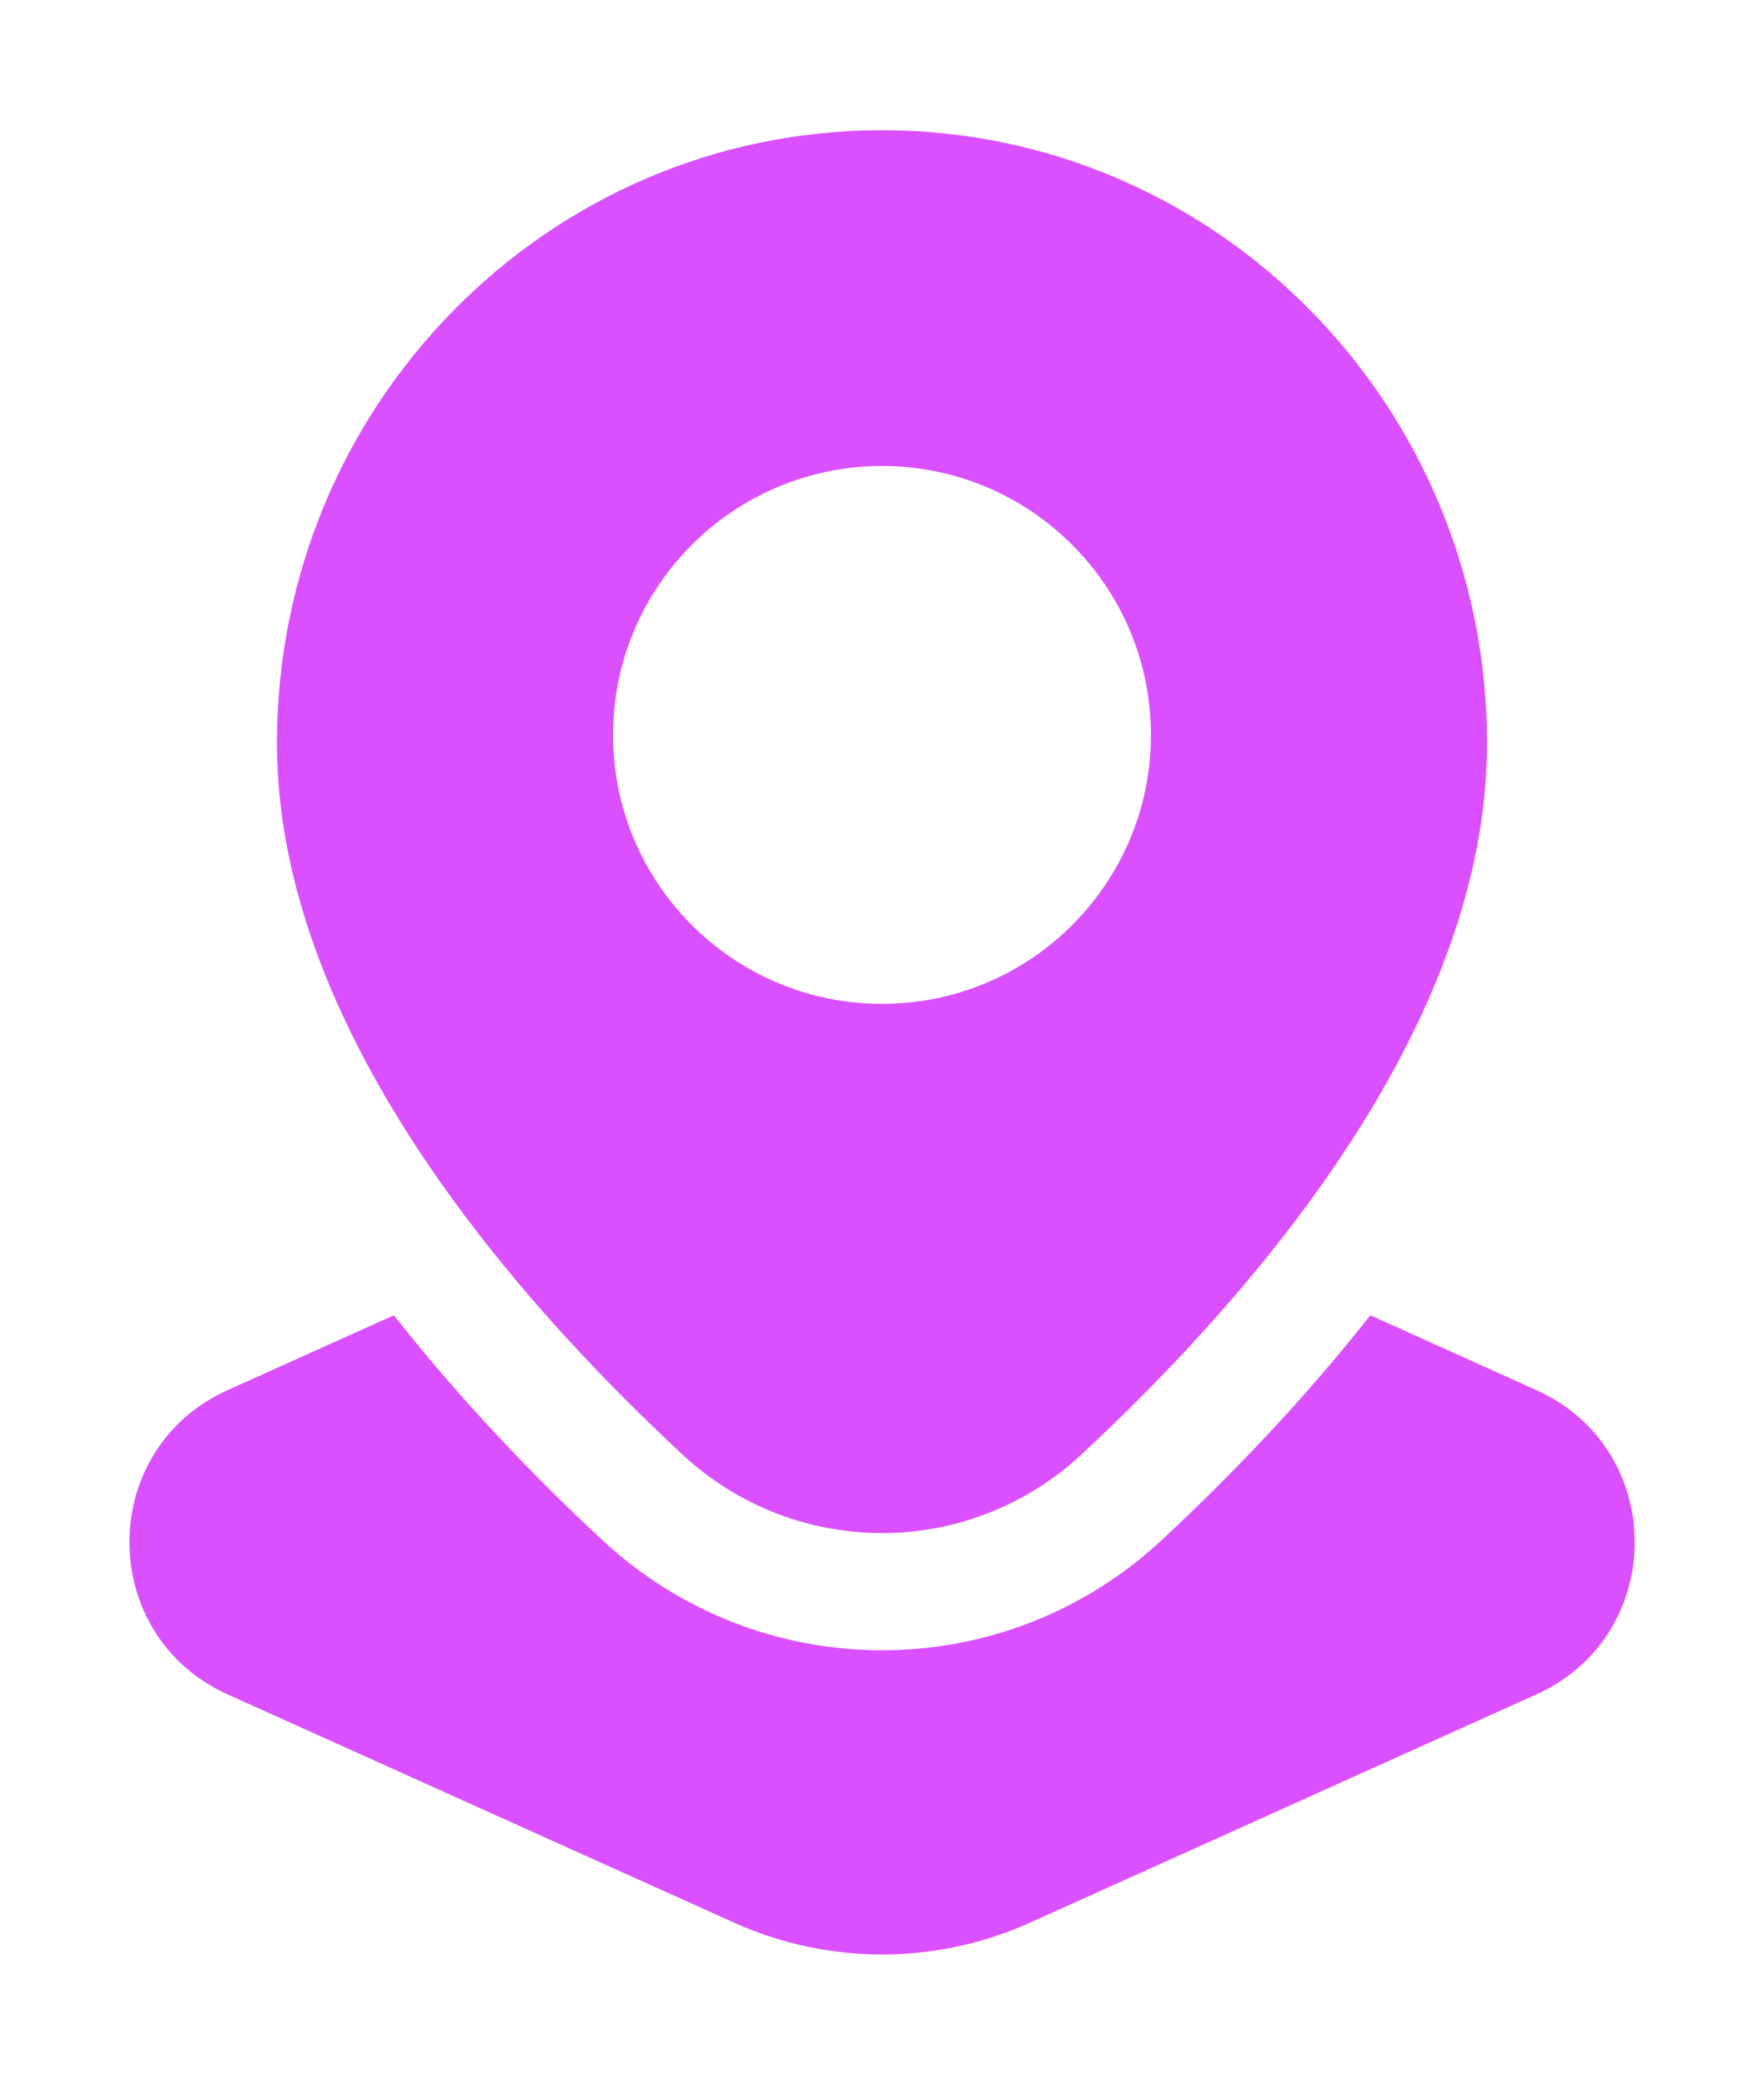
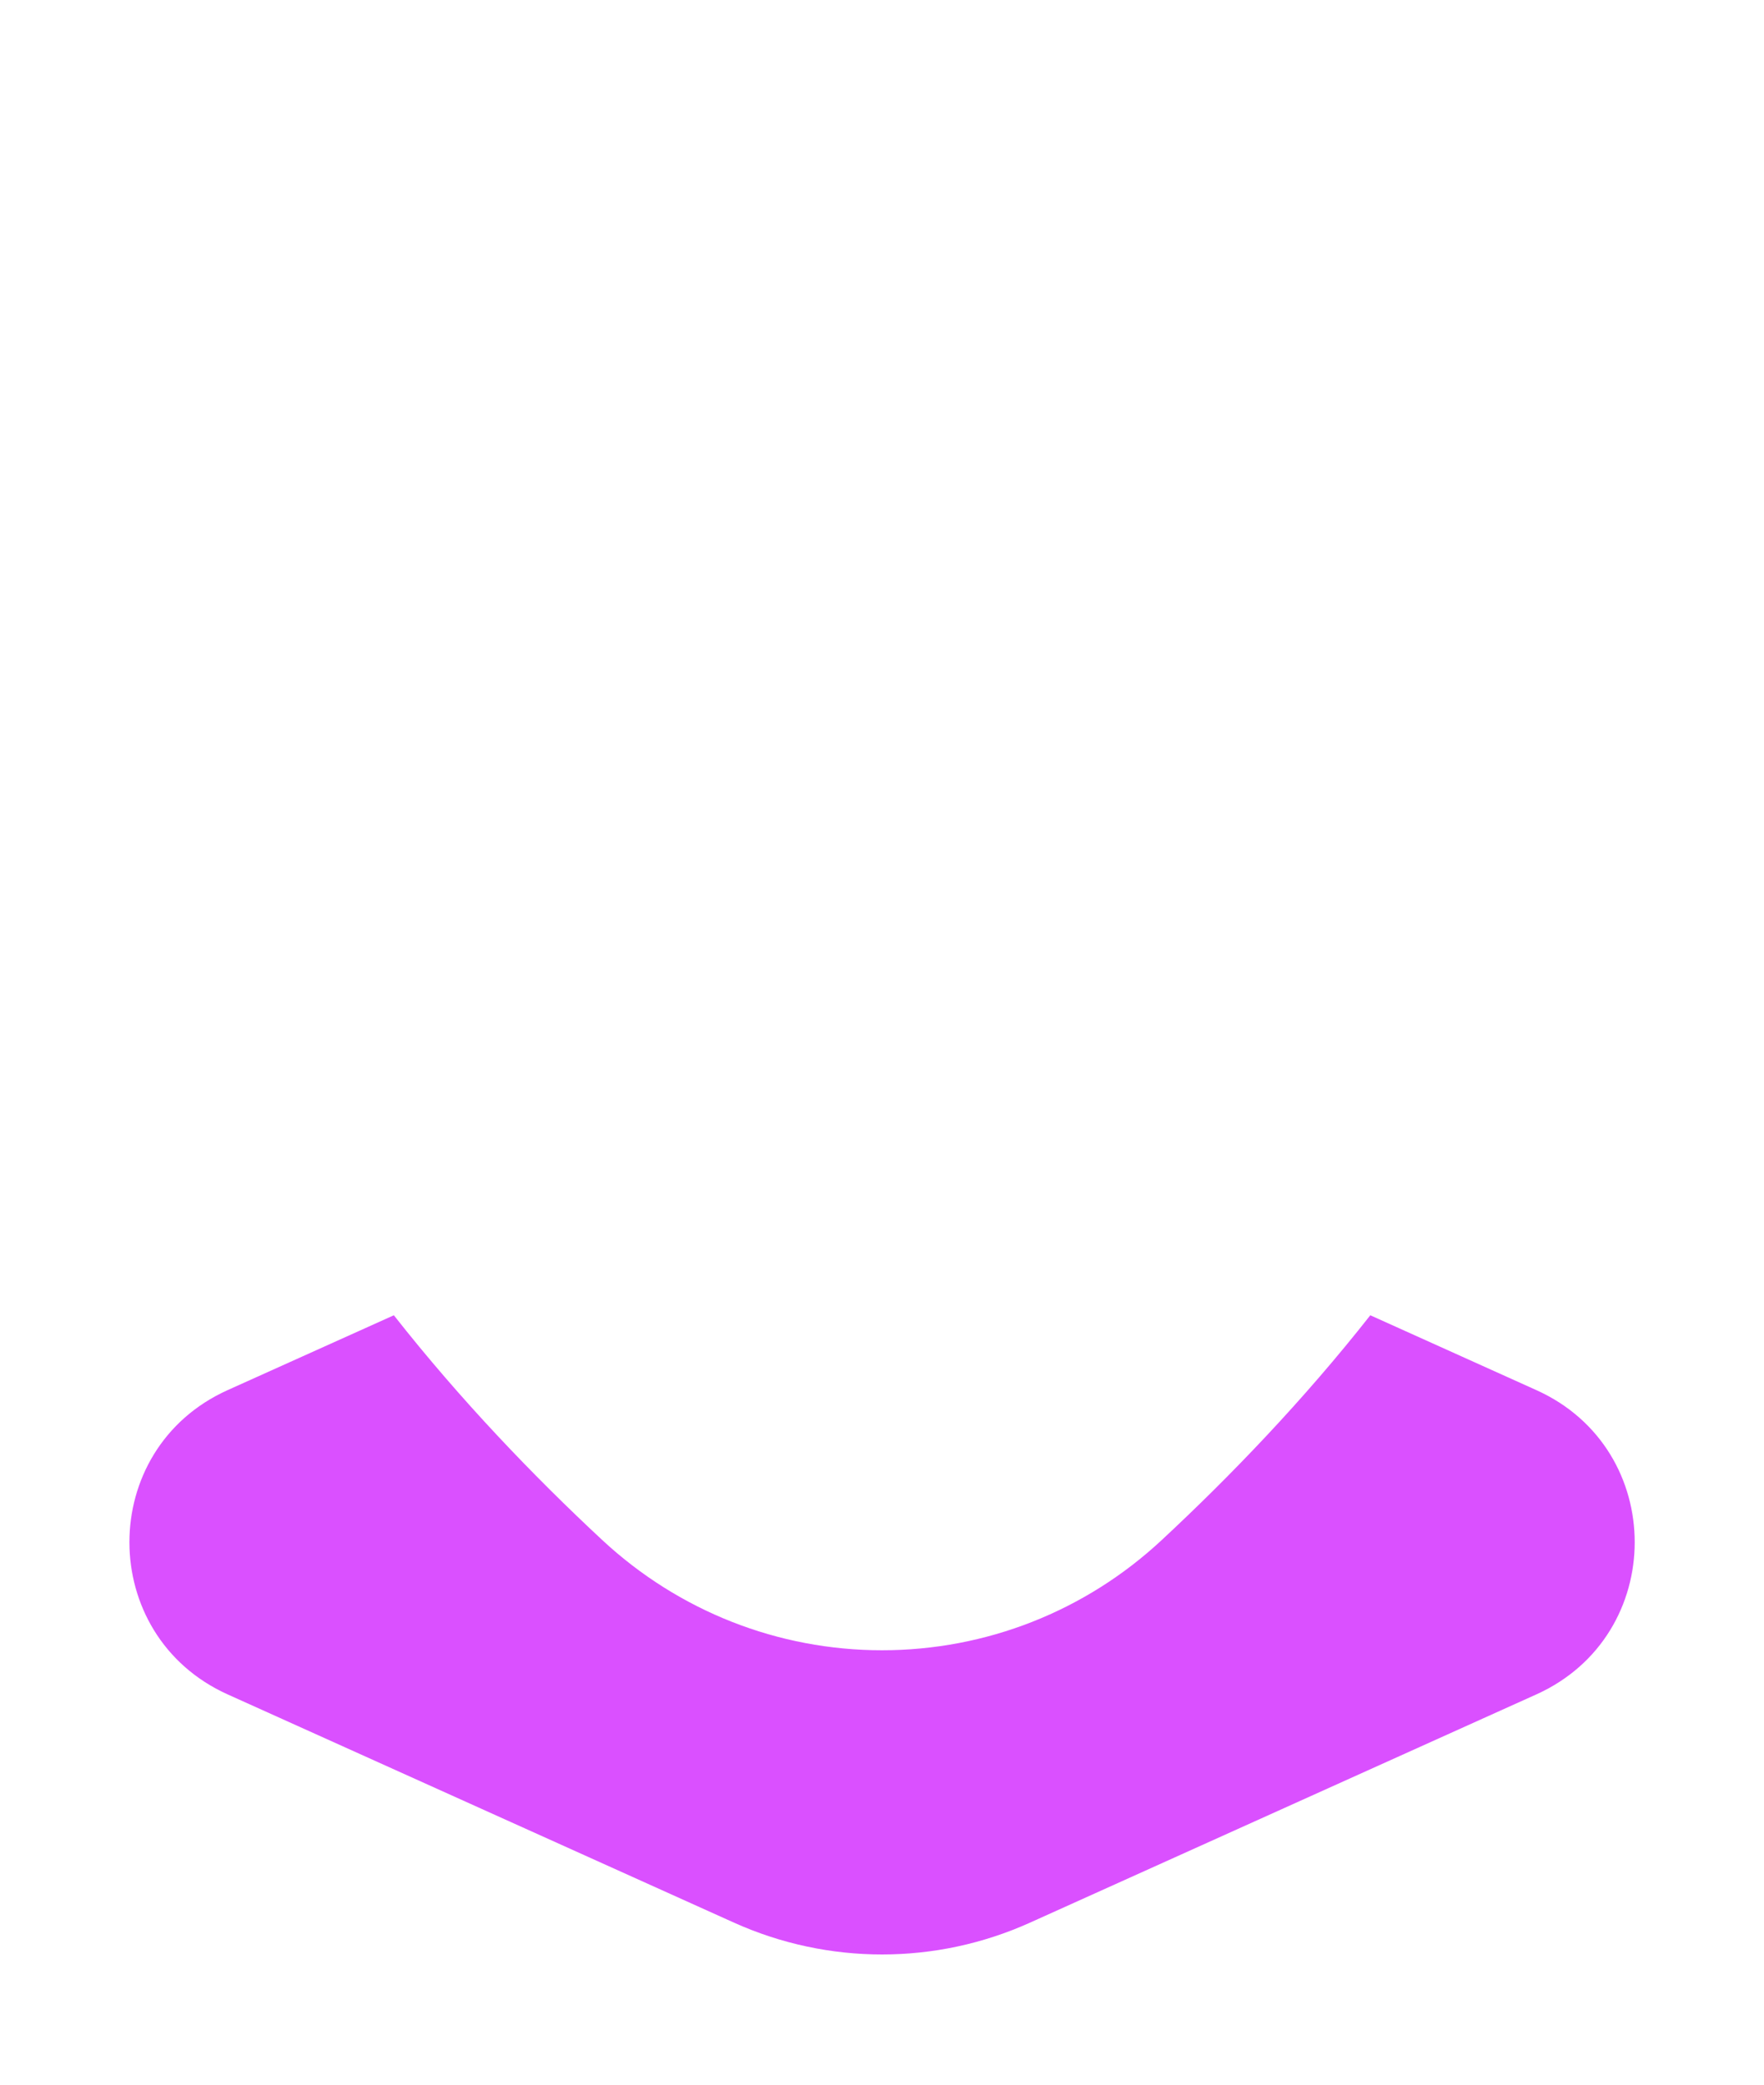
<svg xmlns="http://www.w3.org/2000/svg" width="11" height="13" viewBox="0 0 11 13" fill="none">
-   <path d="M5.5 0.812C3.416 0.812 1.727 2.524 1.727 4.635C1.727 6.382 3.155 8.047 4.254 9.069C4.958 9.724 6.041 9.724 6.745 9.069C7.844 8.047 9.273 6.382 9.273 4.635C9.273 2.524 7.583 0.812 5.5 0.812ZM5.5 6.26C4.574 6.26 3.823 5.51 3.823 4.583C3.823 3.657 4.574 2.906 5.5 2.906C6.426 2.906 7.177 3.657 7.177 4.583C7.177 5.51 6.426 6.26 5.5 6.26Z" fill="#DA50FF" />
  <path d="M9.581 8.669L8.545 8.202C8.129 8.731 7.672 9.206 7.243 9.605C6.767 10.048 6.148 10.291 5.5 10.291C4.852 10.291 4.233 10.047 3.757 9.605C3.328 9.206 2.872 8.731 2.456 8.202L1.419 8.669C0.603 9.037 0.603 10.197 1.419 10.566L4.578 11.99C5.165 12.254 5.836 12.254 6.422 11.99L9.581 10.566C10.398 10.197 10.398 9.037 9.581 8.669Z" fill="#DA50FF" />
</svg>